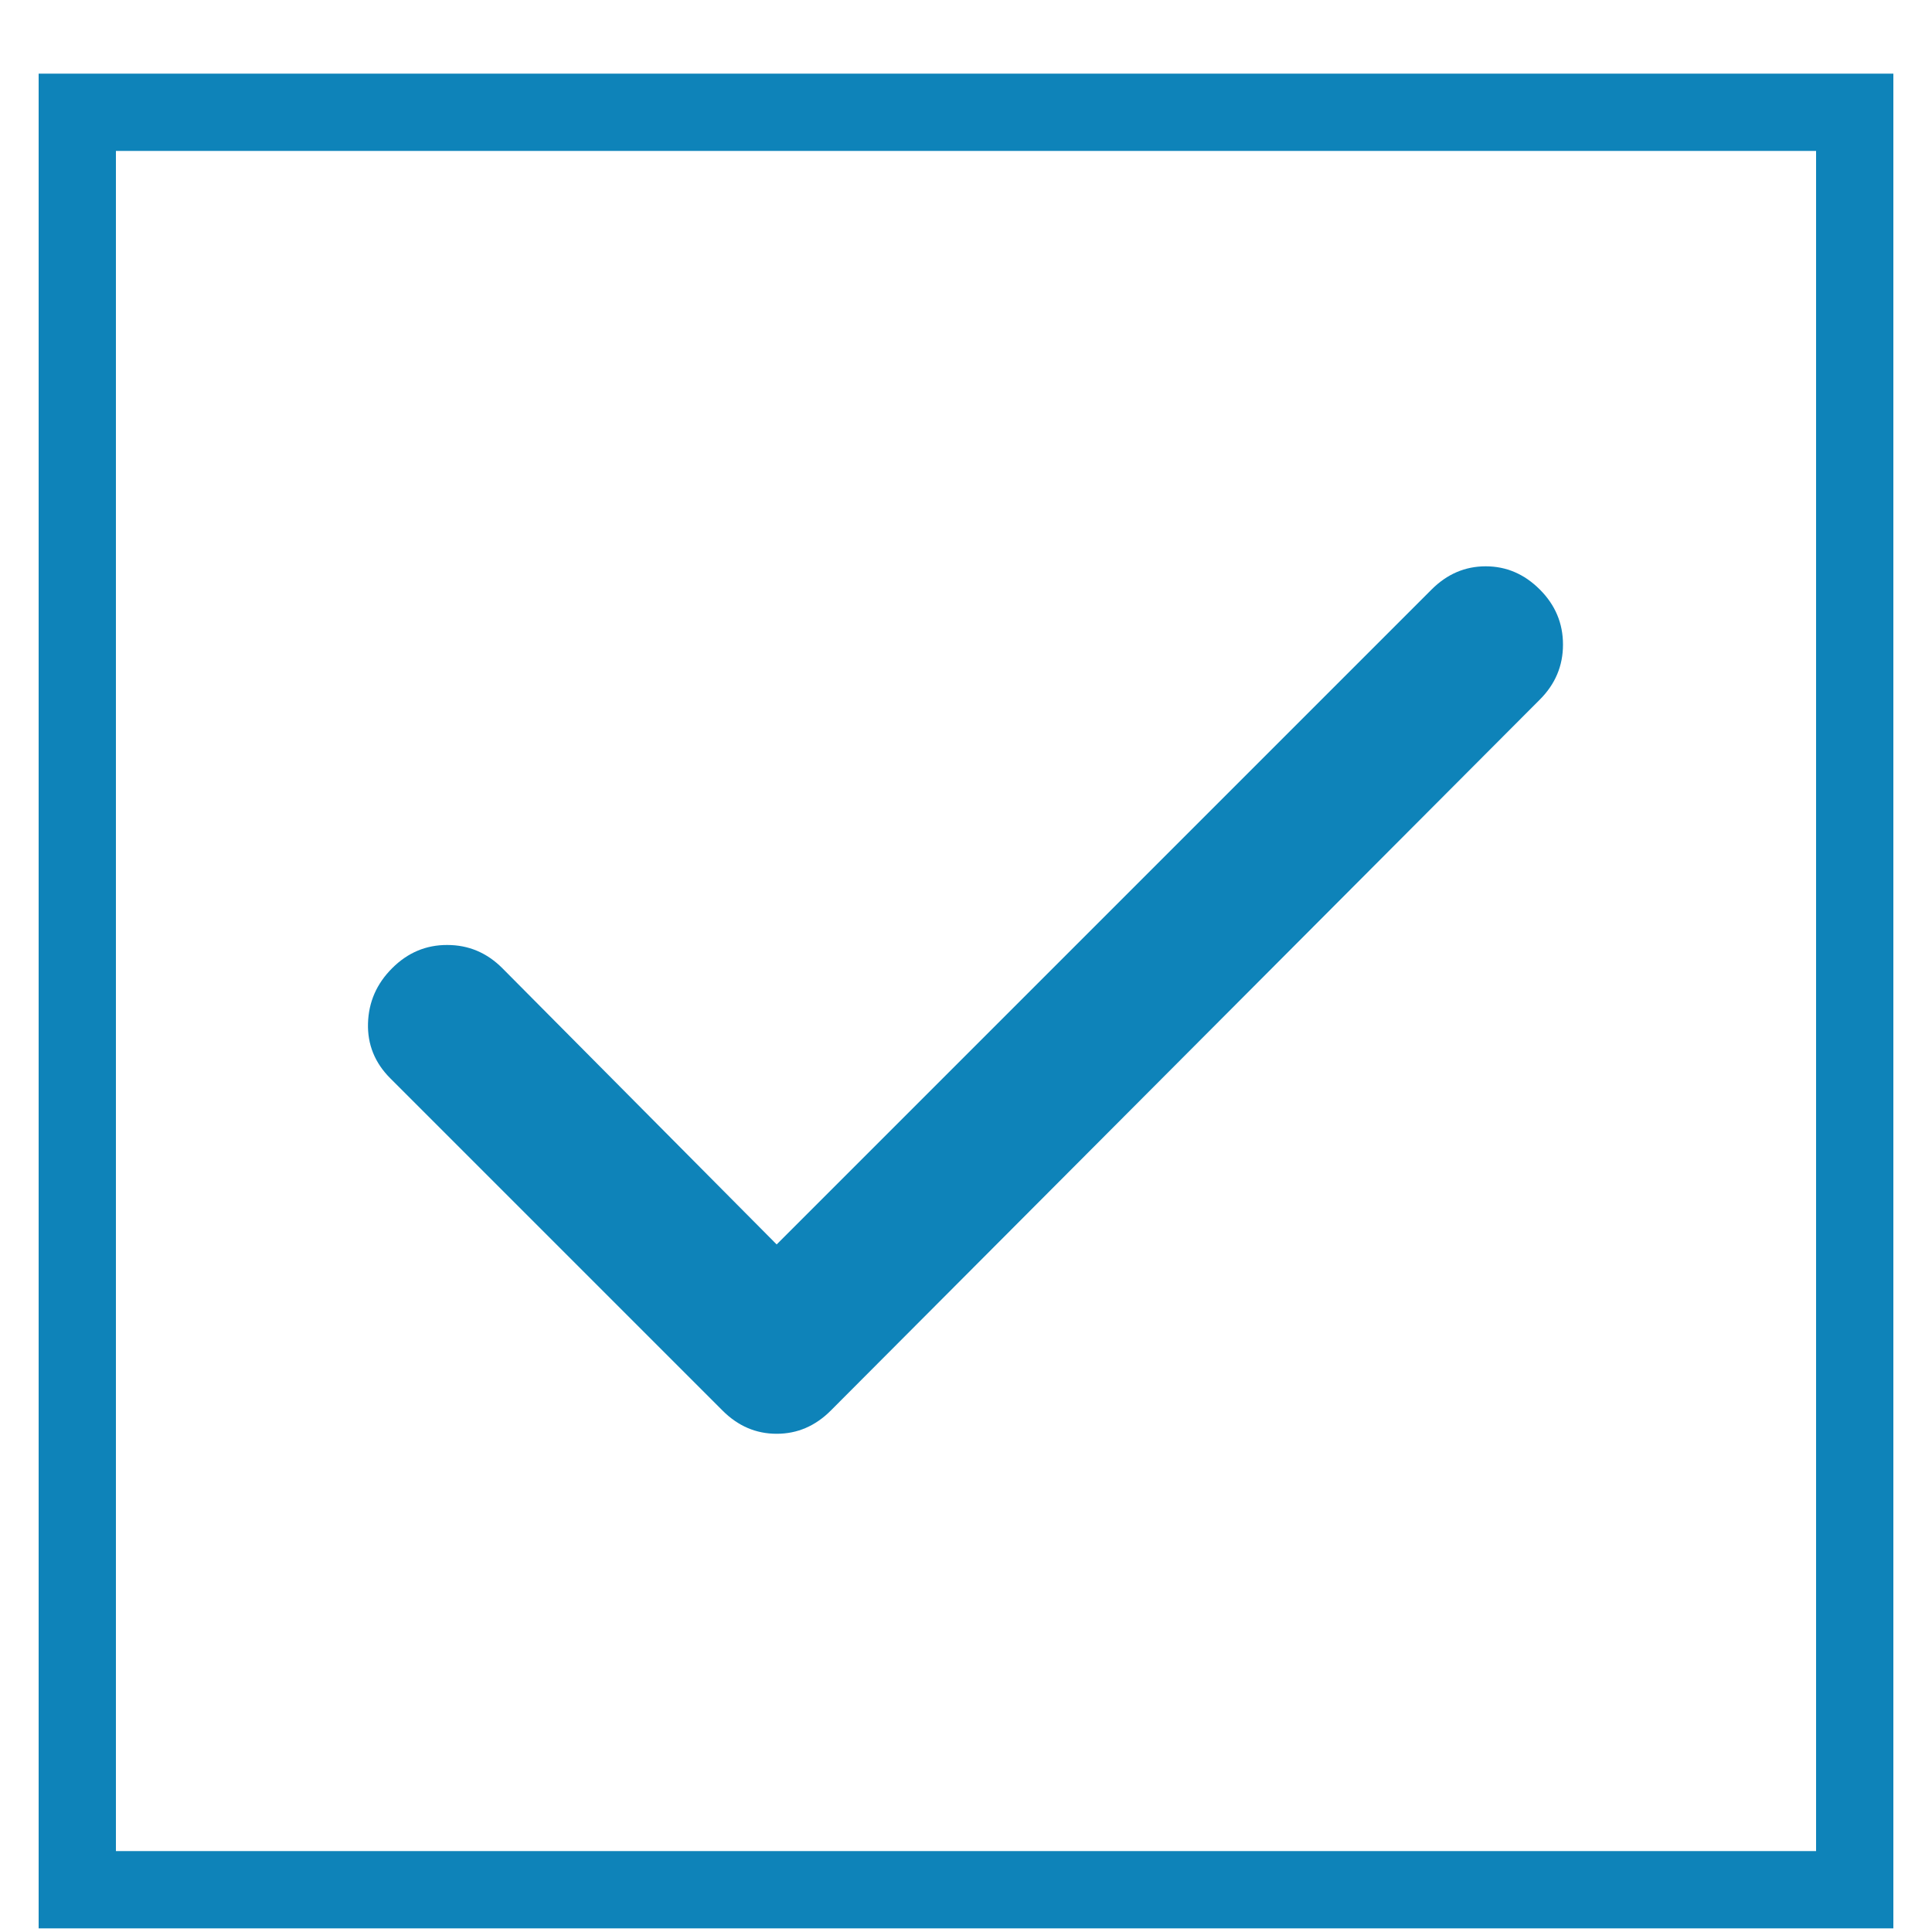
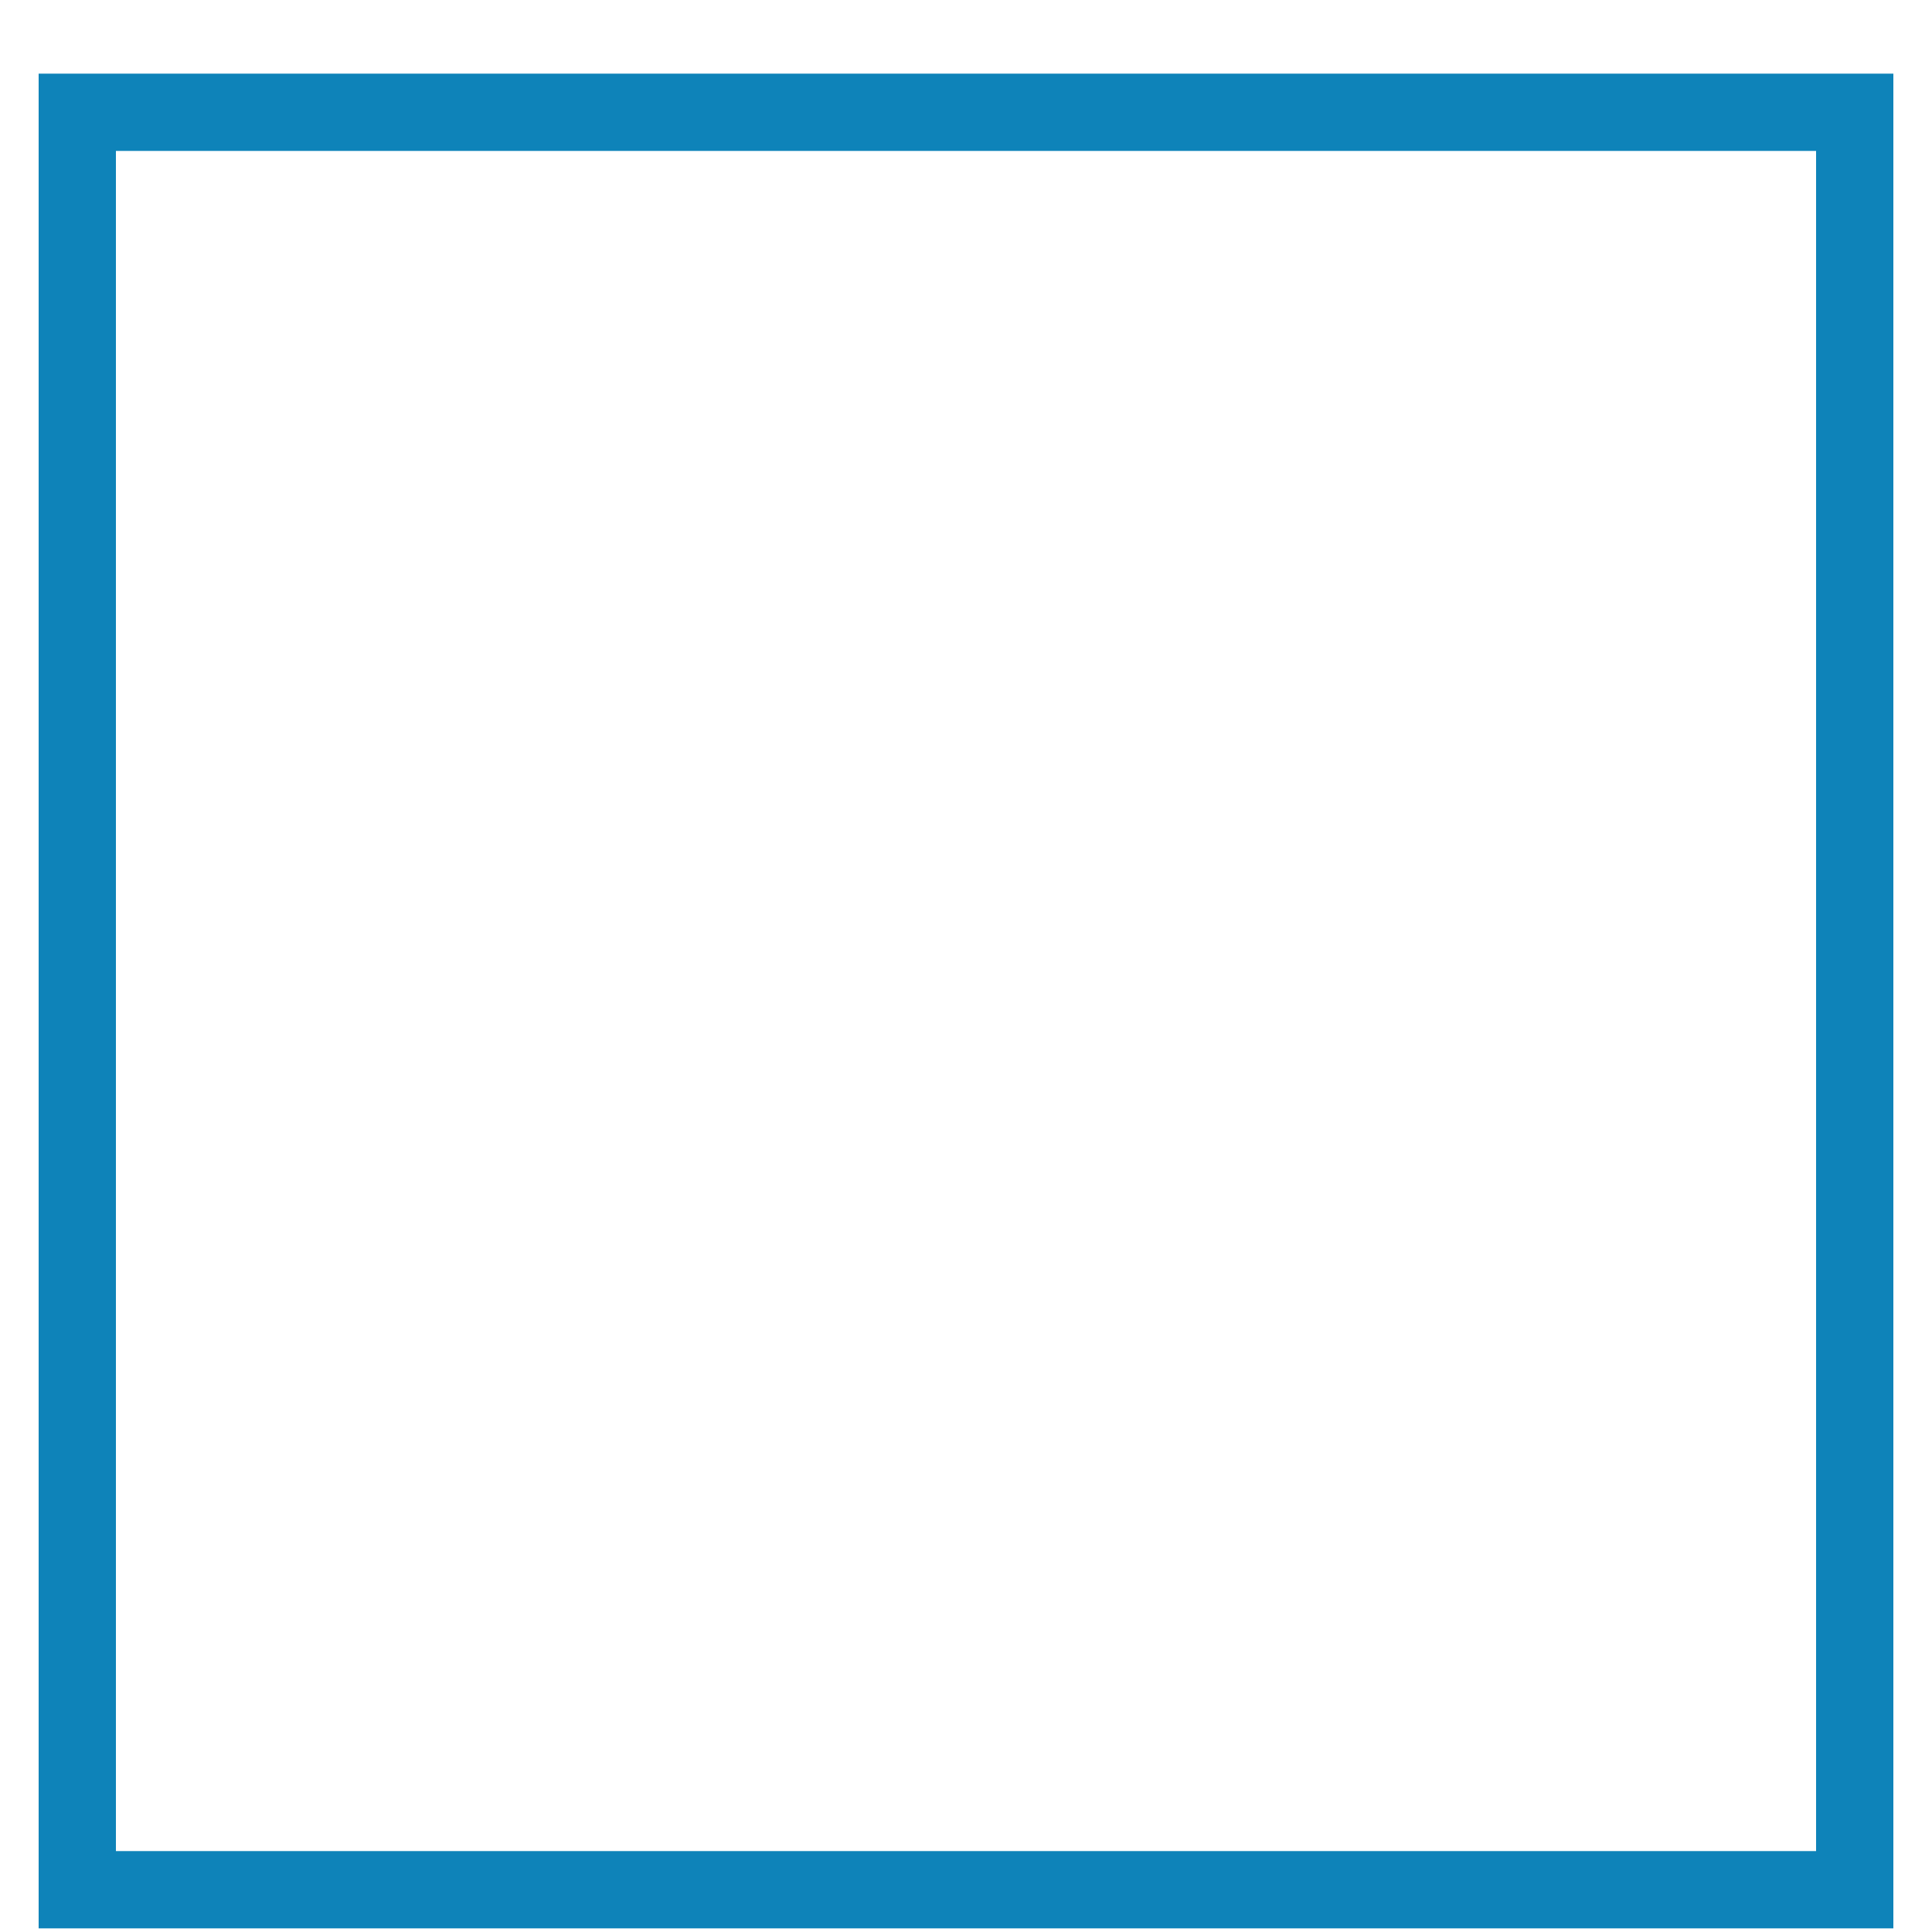
<svg xmlns="http://www.w3.org/2000/svg" width="25" height="25" viewBox="0 0 25 25" fill="none">
  <rect x="1" y="1.453" width="23" height="23" stroke="#0E83B9" />
-   <path d="M10.05 16.103L18.525 7.628C18.725 7.428 18.958 7.328 19.225 7.328C19.492 7.328 19.725 7.428 19.925 7.628C20.125 7.828 20.225 8.065 20.225 8.341C20.225 8.616 20.125 8.853 19.925 9.053L10.75 18.253C10.55 18.453 10.317 18.553 10.05 18.553C9.783 18.553 9.55 18.453 9.35 18.253L5.05 13.953C4.85 13.753 4.754 13.515 4.762 13.241C4.77 12.966 4.874 12.728 5.075 12.528C5.276 12.327 5.513 12.227 5.788 12.228C6.063 12.228 6.3 12.328 6.5 12.528L10.05 16.103Z" fill="#0E83B9" />
</svg>